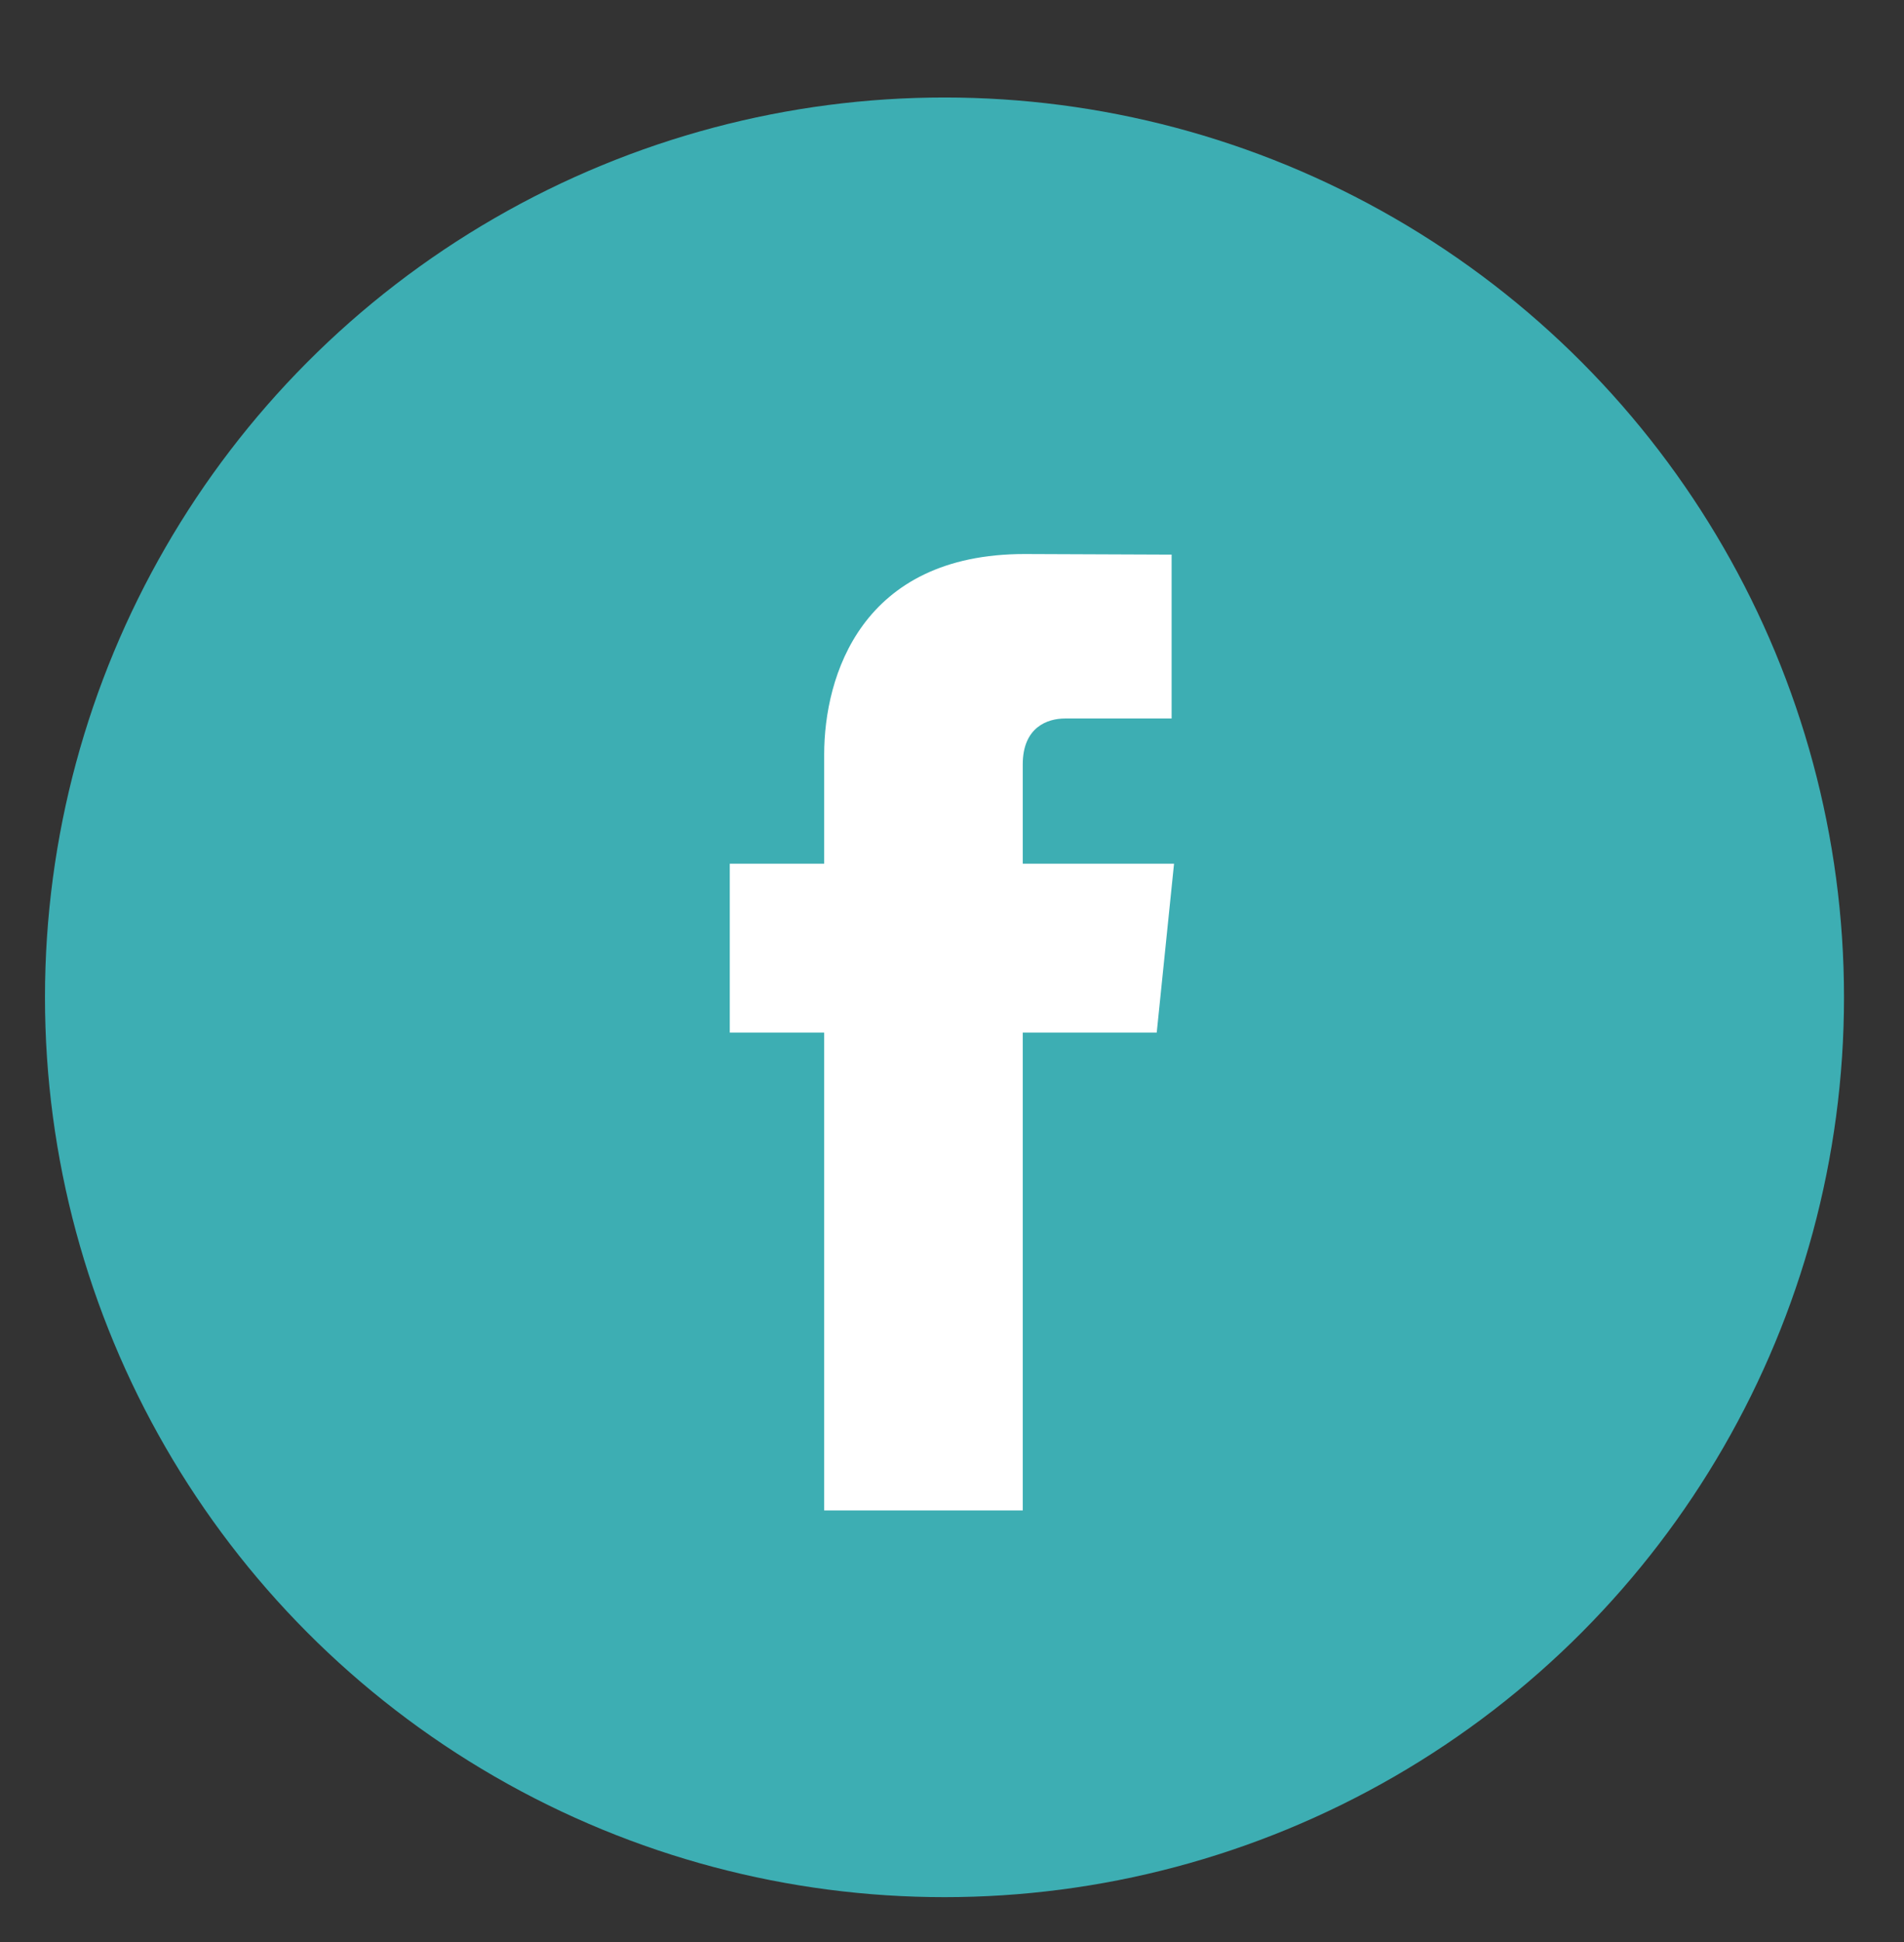
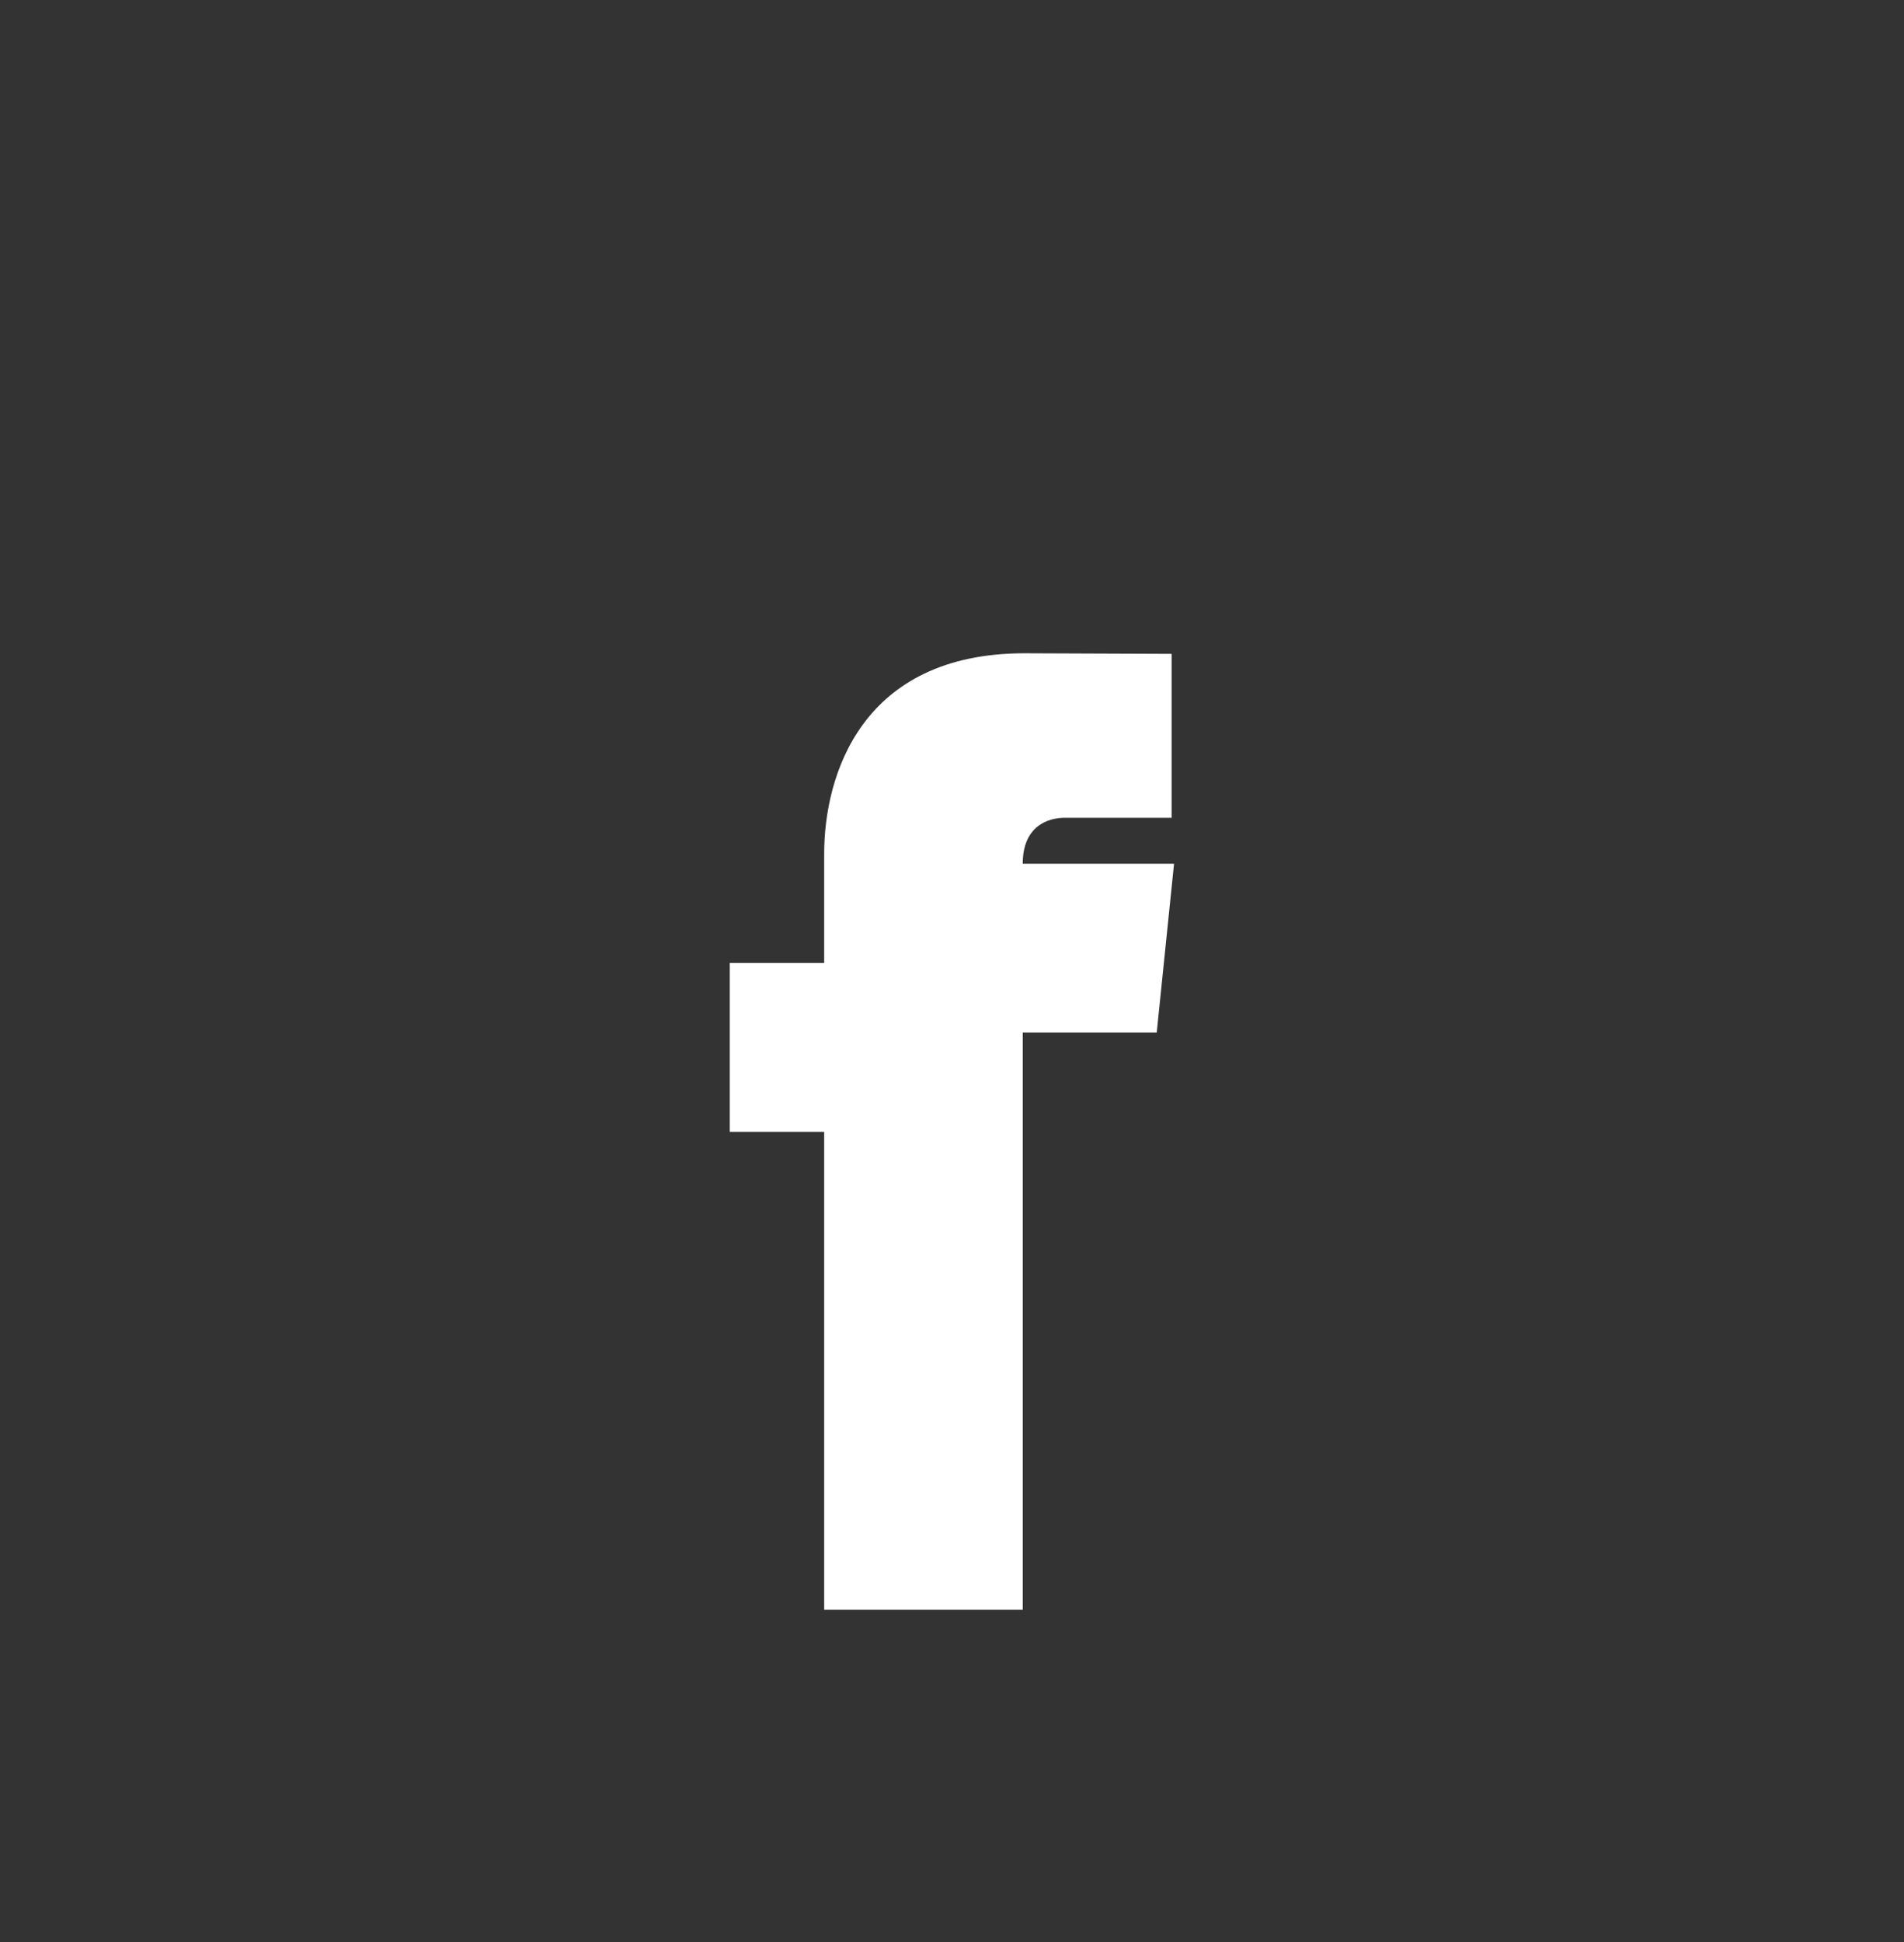
<svg xmlns="http://www.w3.org/2000/svg" version="1.1" id="Layer_1" x="0px" y="0px" width="42.334px" height="43.167px" viewBox="0 0 42.334 43.167" enable-background="new 0 0 42.334 43.167" xml:space="preserve">
  <rect x="0" y="0" width="42.334" height="43.167" fill="#333333" stroke="none" />
-   <circle fill="#3DAEB3" cx="21" cy="22.167" r="20" />
-   <path fill="#FFFFFF" d="M26.104,19.197h-3.364v-2.206c0-0.829,0.55-1.021,0.937-1.021h2.373v-3.643l-3.269-0.013  c-3.63,0-4.456,2.716-4.456,4.455v2.428h-2.099v3.754h2.099v10.621h4.415V22.951h2.979L26.104,19.197L26.104,19.197z" />
+   <path fill="#FFFFFF" d="M26.104,19.197h-3.364c0-0.829,0.55-1.021,0.937-1.021h2.373v-3.643l-3.269-0.013  c-3.63,0-4.456,2.716-4.456,4.455v2.428h-2.099v3.754h2.099v10.621h4.415V22.951h2.979L26.104,19.197L26.104,19.197z" />
</svg>